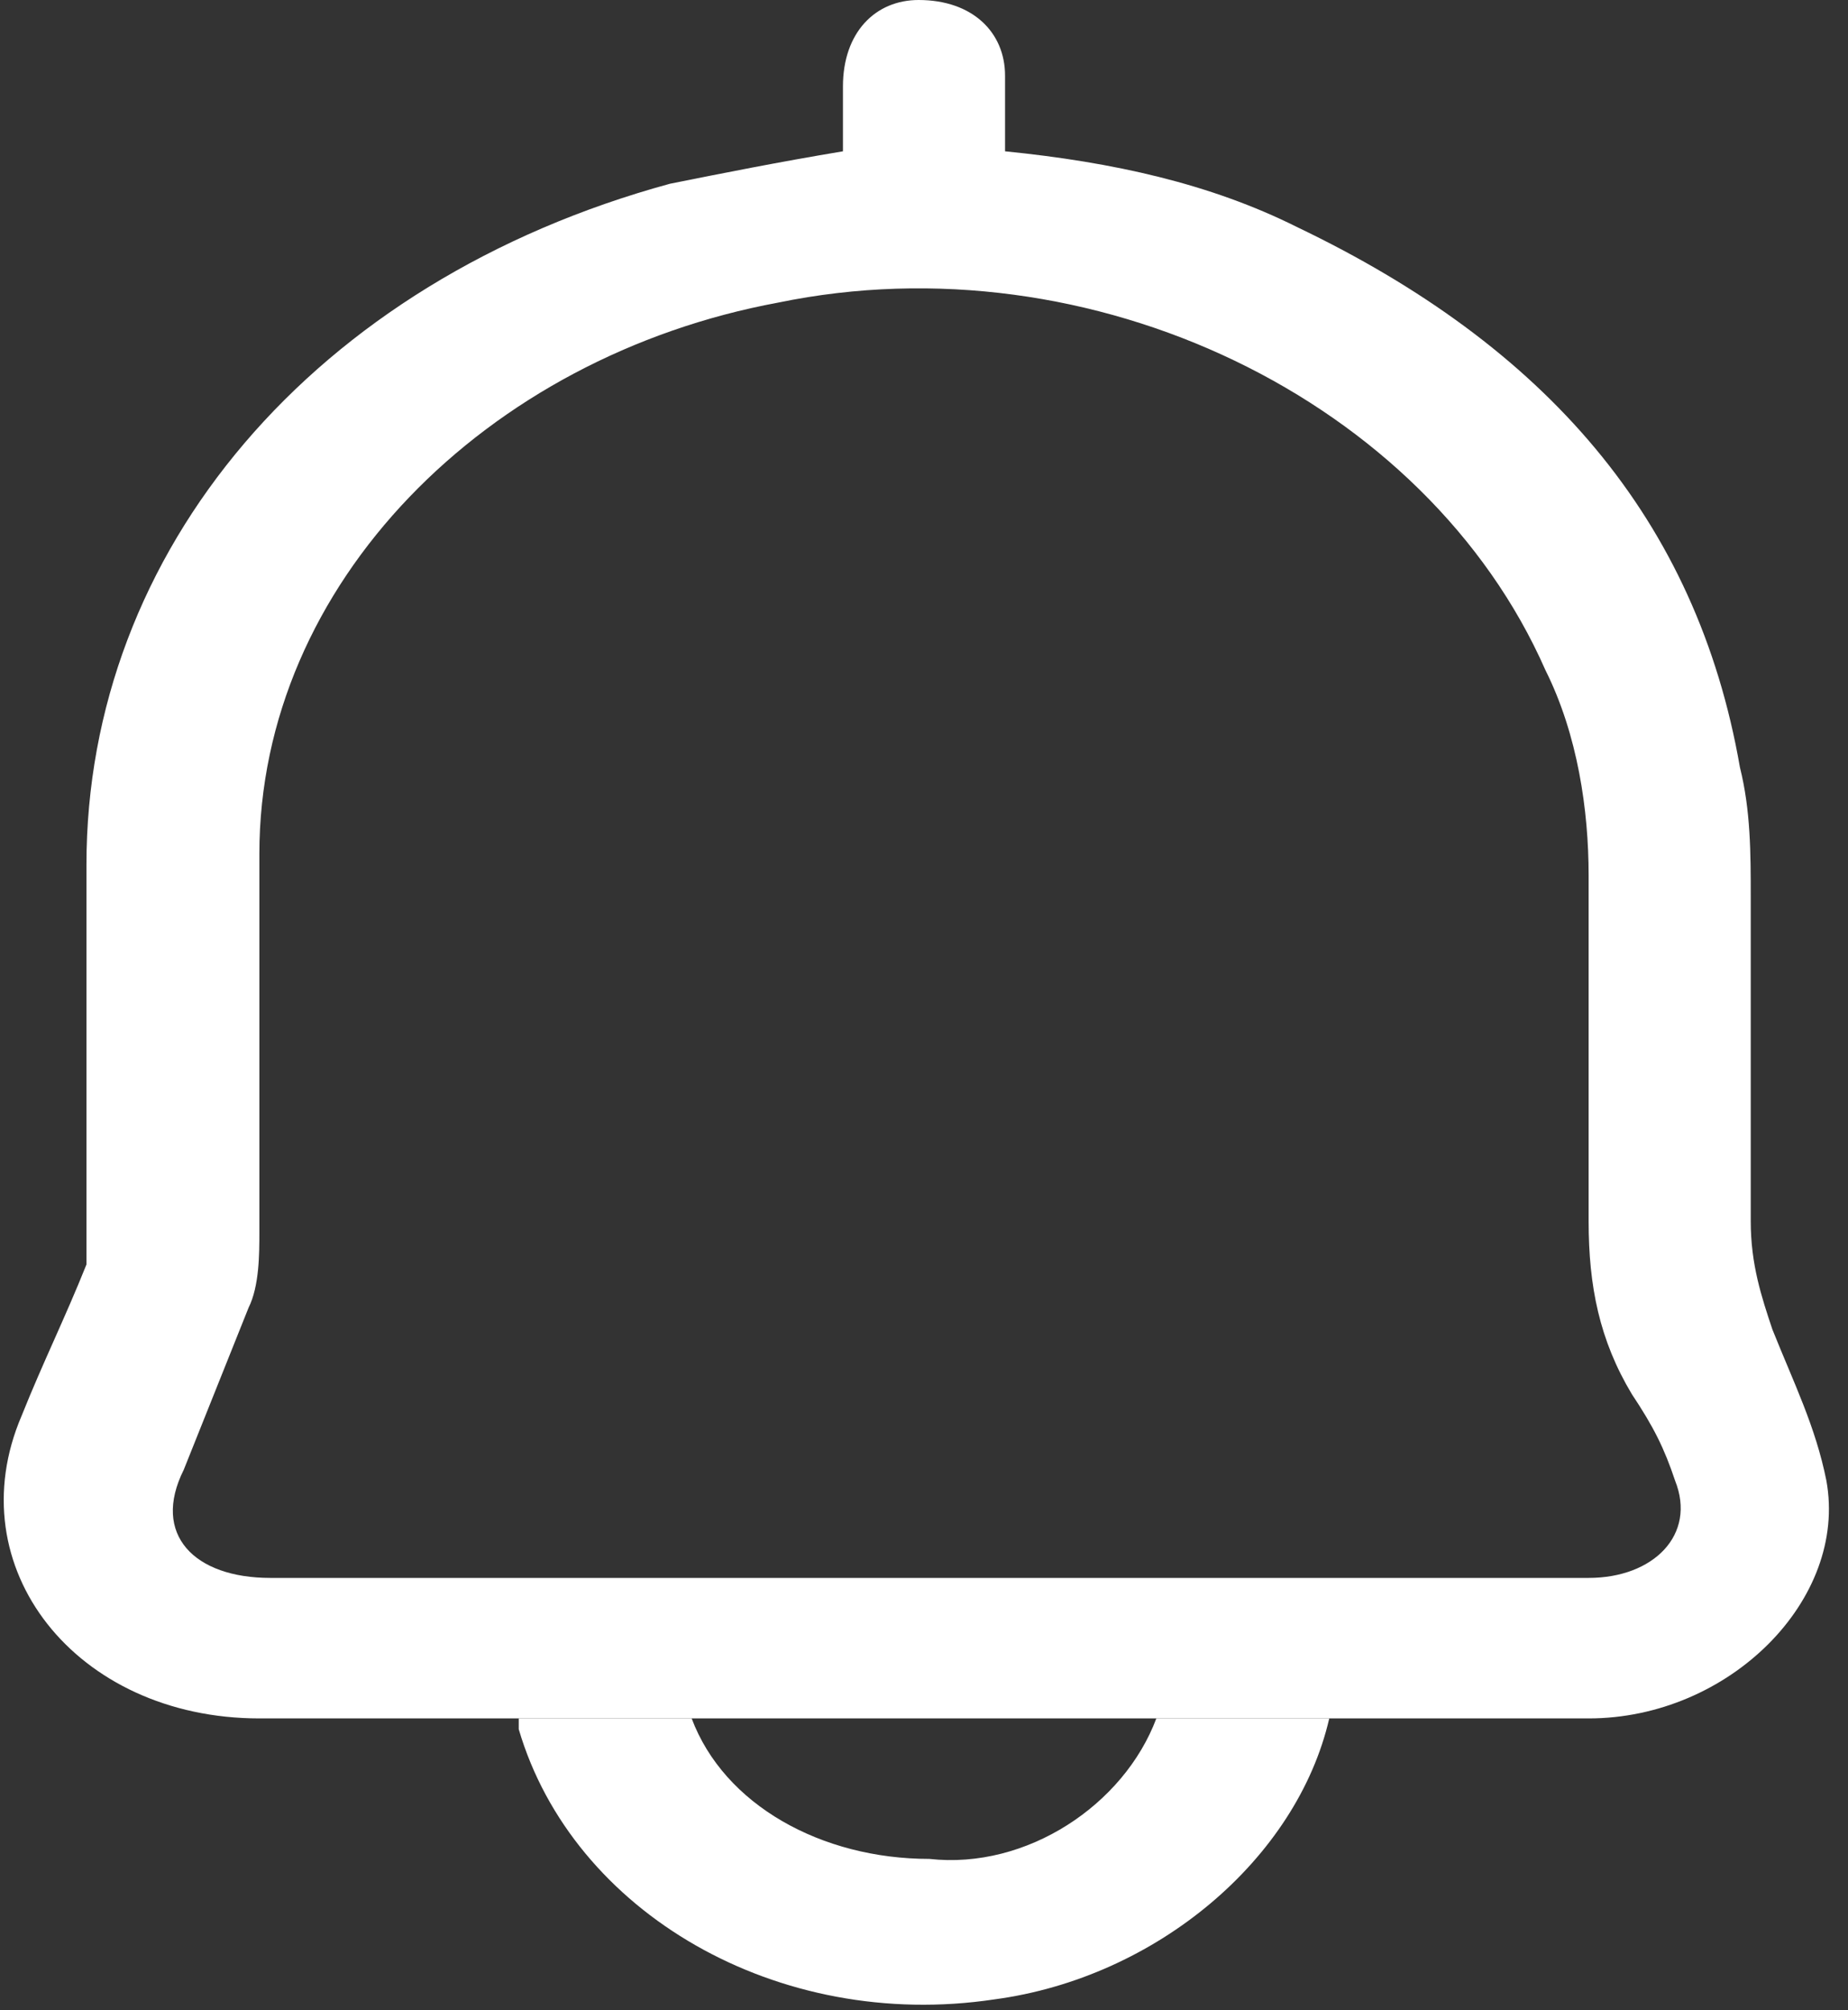
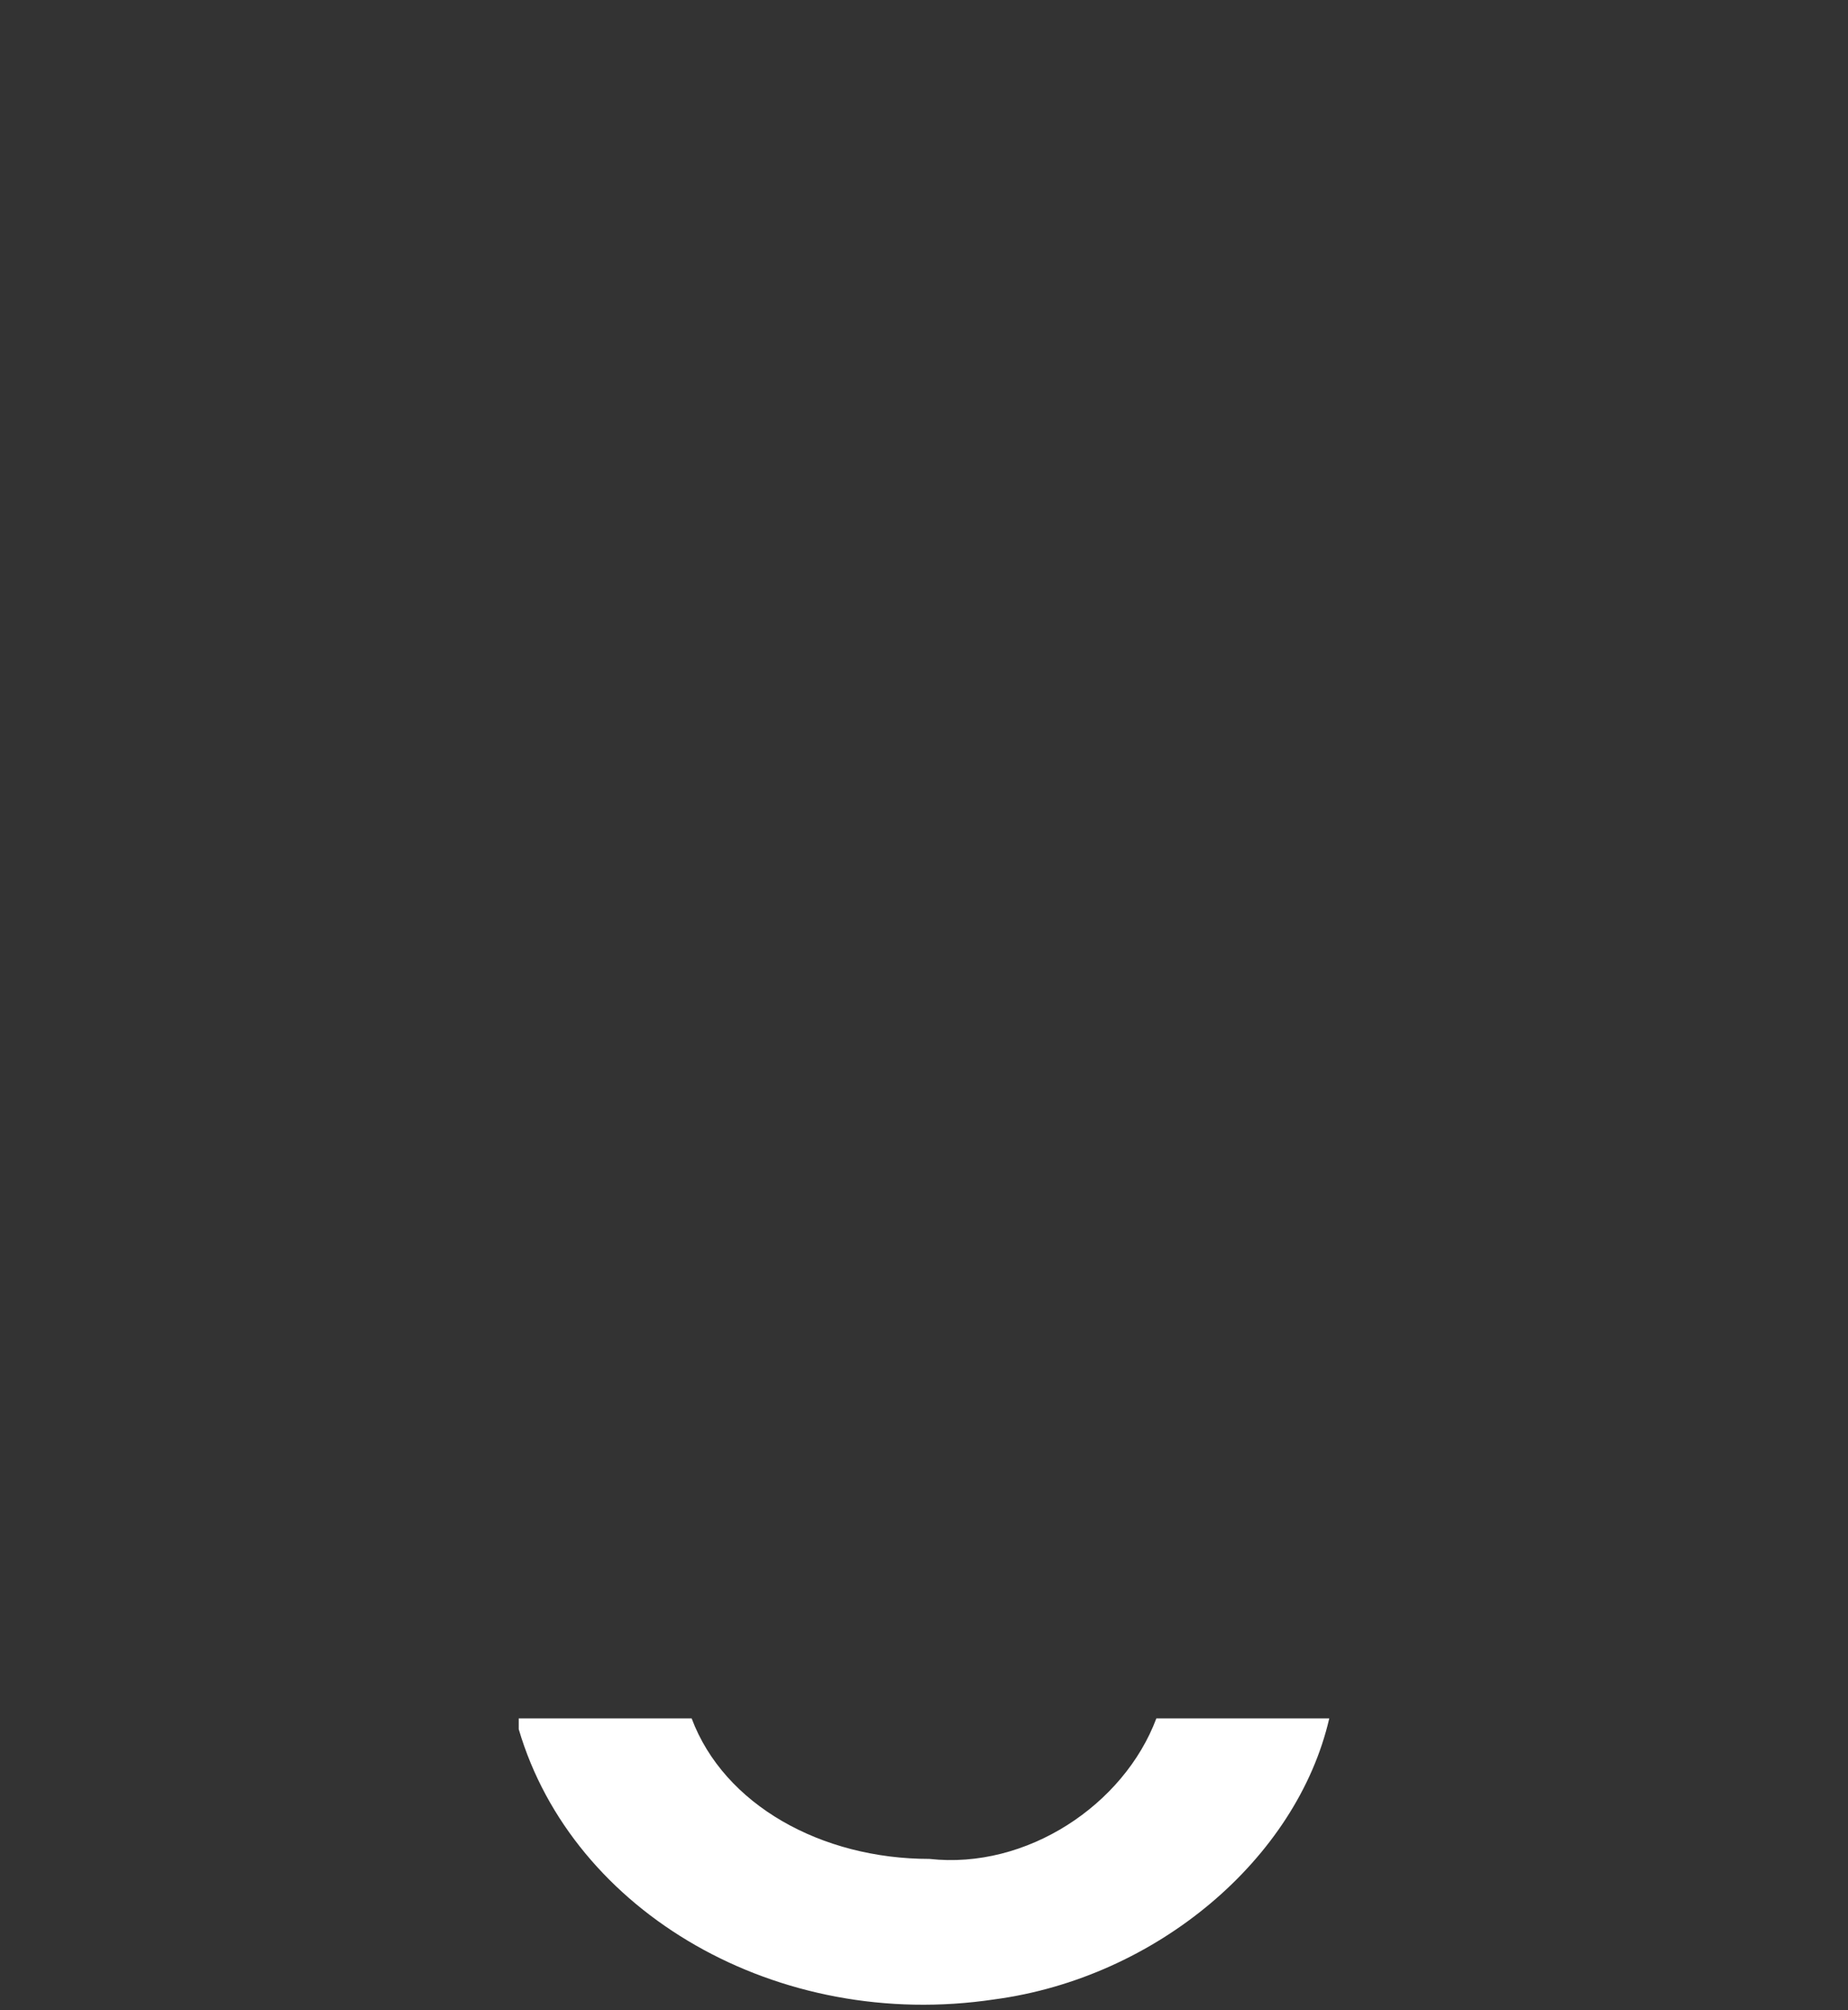
<svg xmlns="http://www.w3.org/2000/svg" version="1.1" id="Layer_1" x="0px" y="0px" viewBox="0 0 17.1 18.6" style="enable-background:new 0 0 17.1 18.6;" xml:space="preserve">
  <rect x="0" y="0" width="17.1" height="18.6" fill="#333333" stroke="none" />
  <style type="text/css">
	.st0{fill:#FFFFFF;}
</style>
  <g>
-     <path class="st0" d="M4.8,15.9c-0.8,0-1.6,0-2.4,0c-1.7,0-2.8-1.4-2.2-2.8c0.2-0.5,0.4-0.9,0.6-1.4c0-0.1,0-0.3,0-0.4   c0-1.1,0-2.2,0-3.3c0-2.9,2.1-5.4,5.4-6.3c0.5-0.1,1-0.2,1.6-0.3c0-0.2,0-0.4,0-0.6C7.8,0.3,8.1,0,8.5,0C9,0,9.3,0.3,9.3,0.7   c0,0.2,0,0.4,0,0.7c1,0.1,1.9,0.3,2.7,0.7c2.3,1.1,3.7,2.7,4.1,5c0.1,0.4,0.1,0.8,0.1,1.2c0,1,0,2,0,3c0,0.4,0.1,0.7,0.2,1   c0.2,0.5,0.4,0.9,0.5,1.4c0.2,1.1-0.9,2.2-2.2,2.2c-0.8,0-1.7,0-2.5,0c-0.5,0-1.1,0-1.6,0c-1.4,0-2.9,0-4.3,0   C5.8,15.9,5.3,15.9,4.8,15.9z M8.6,14.6c2,0,4.1,0,6.1,0c0.6,0,1-0.4,0.8-0.9c-0.1-0.3-0.2-0.5-0.4-0.8c-0.3-0.5-0.4-1-0.4-1.6   c0-1.1,0-2.1,0-3.2c0-0.6-0.1-1.3-0.4-1.9c-1.1-2.5-4.2-4-7.1-3.4C4.5,3.3,2.4,5.4,2.4,7.9c0,1.2,0,2.3,0,3.5c0,0.2,0,0.5-0.1,0.7   c-0.2,0.5-0.4,1-0.6,1.5c-0.3,0.6,0.1,1,0.8,1C4.5,14.6,6.5,14.6,8.6,14.6z" />
    <path class="st0" d="M10.7,15.9c0.5,0,1.1,0,1.6,0c-0.3,1.3-1.6,2.4-3.1,2.6c-2,0.3-3.9-0.8-4.4-2.5c0,0,0-0.1,0-0.1   c0.5,0,1.1,0,1.6,0c0.3,0.8,1.2,1.3,2.2,1.3C9.5,17.3,10.4,16.7,10.7,15.9z" />
  </g>
</svg>